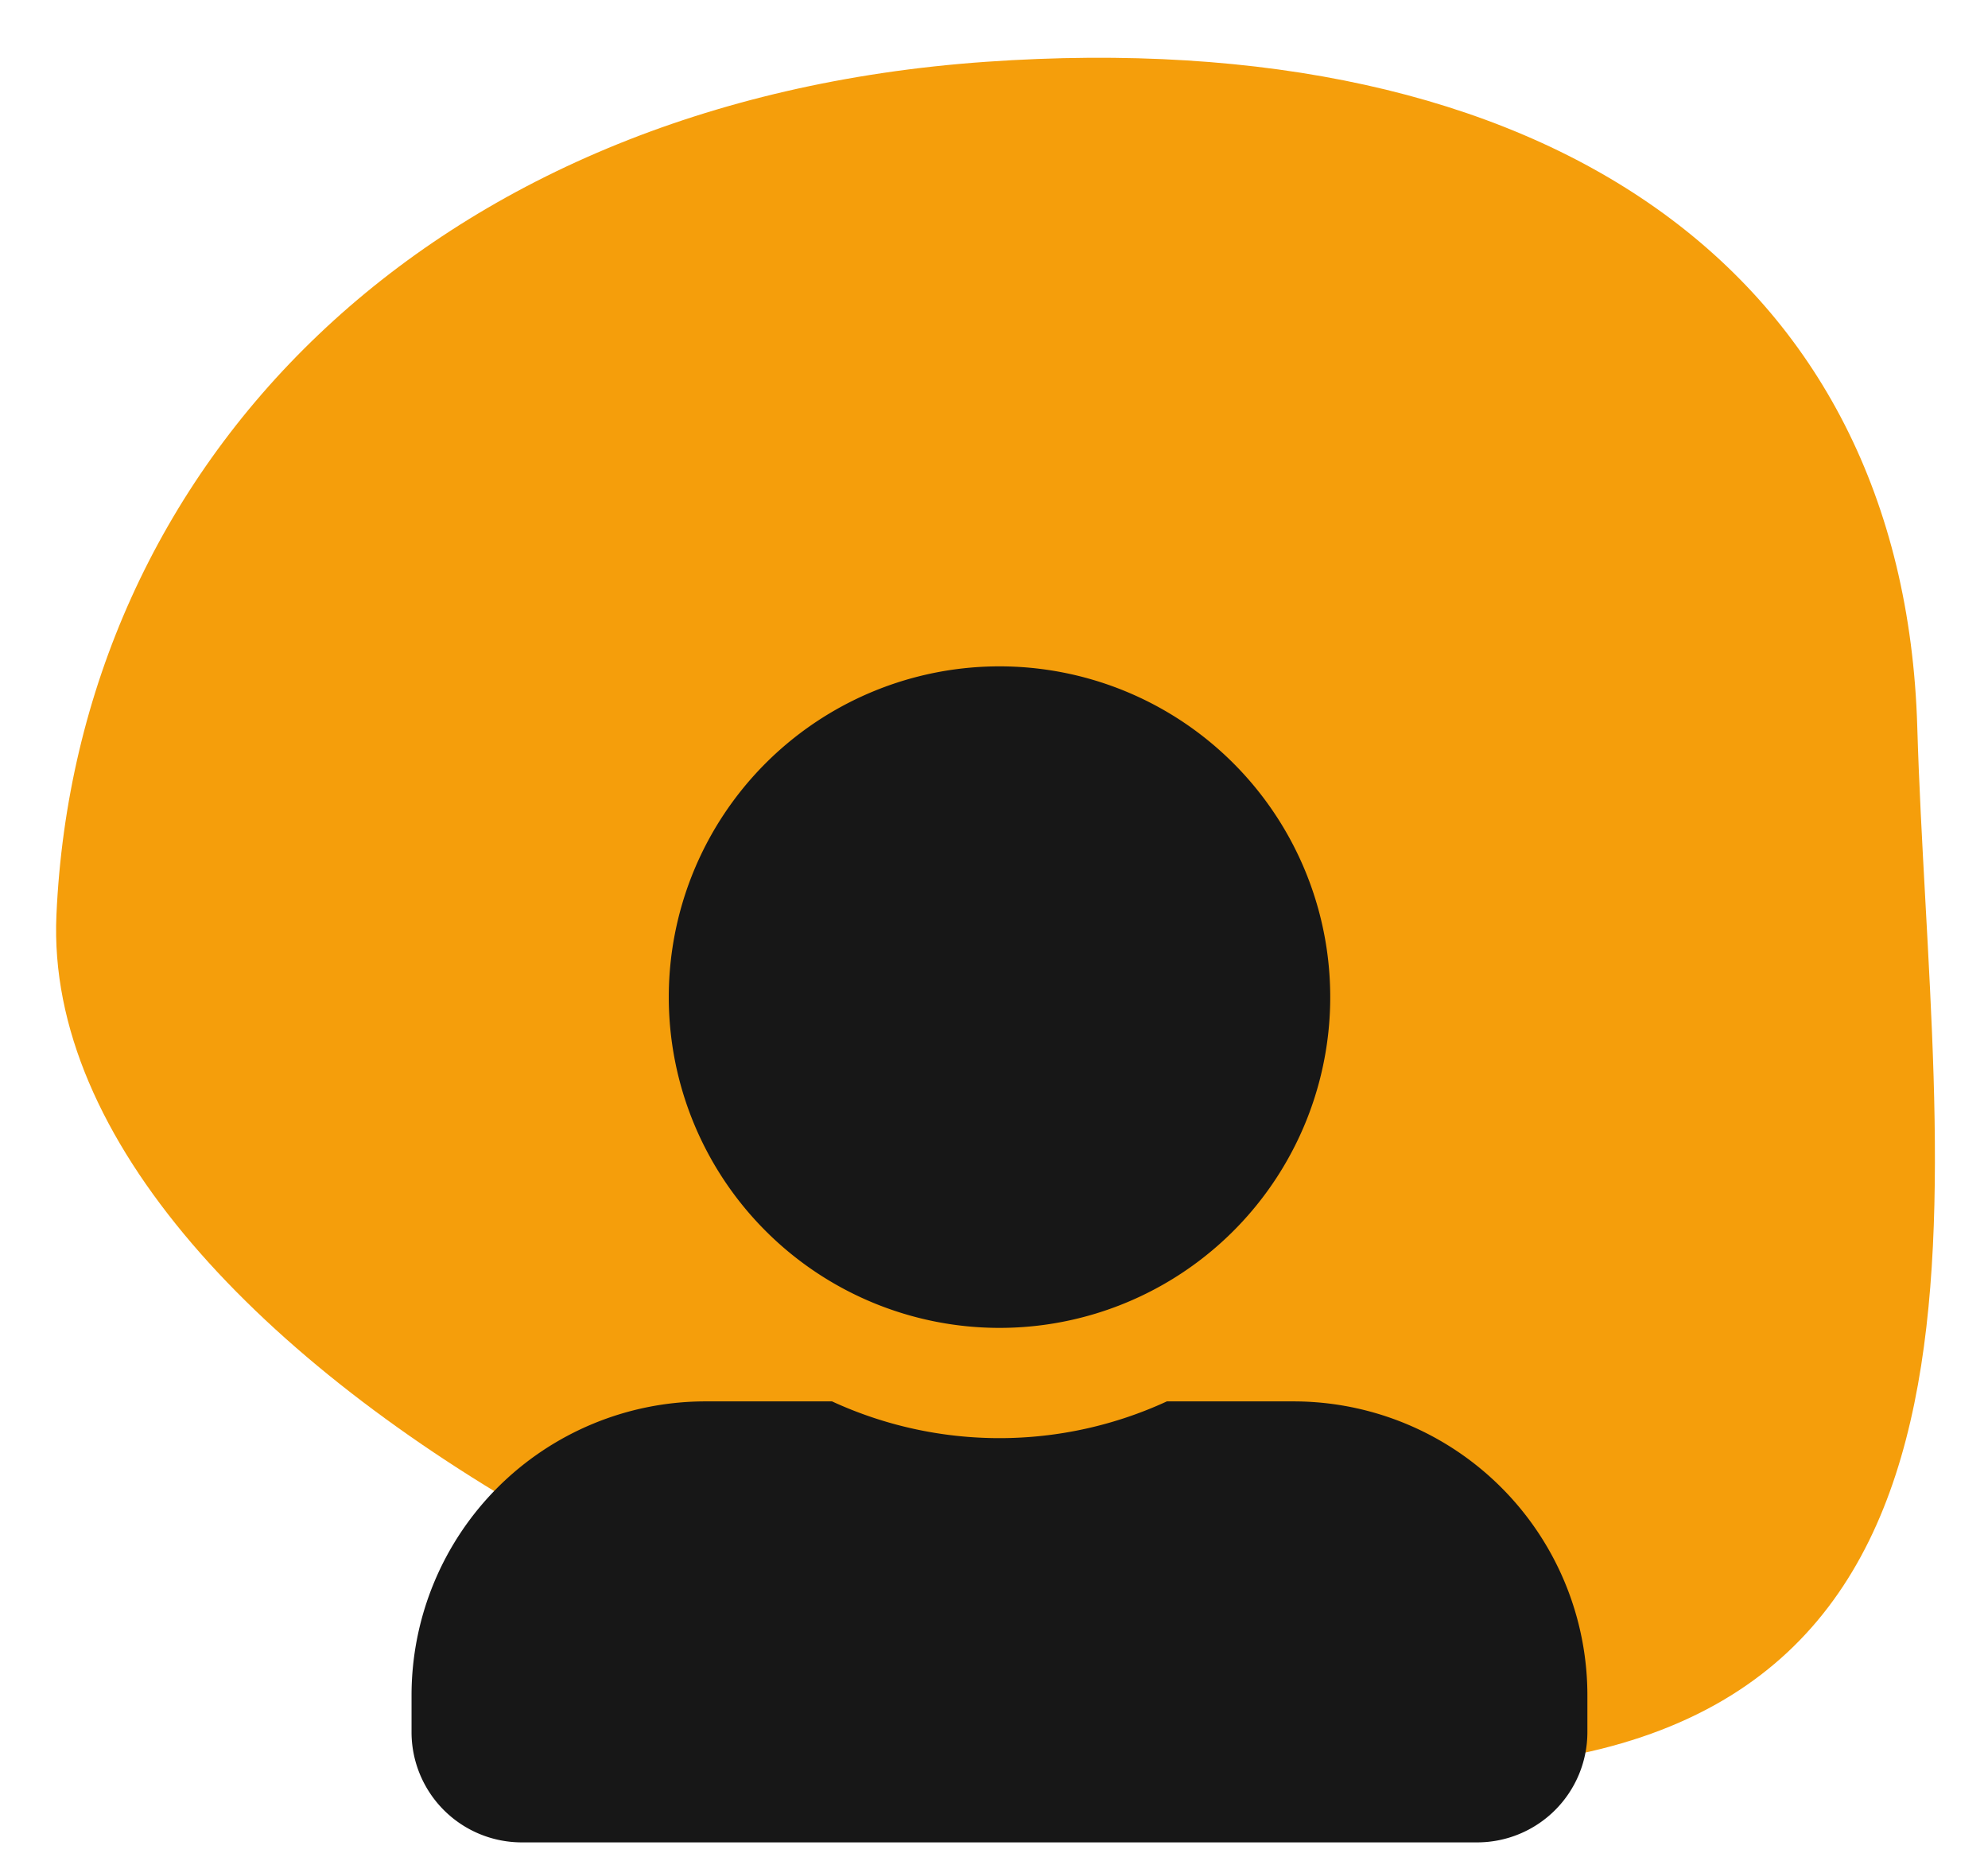
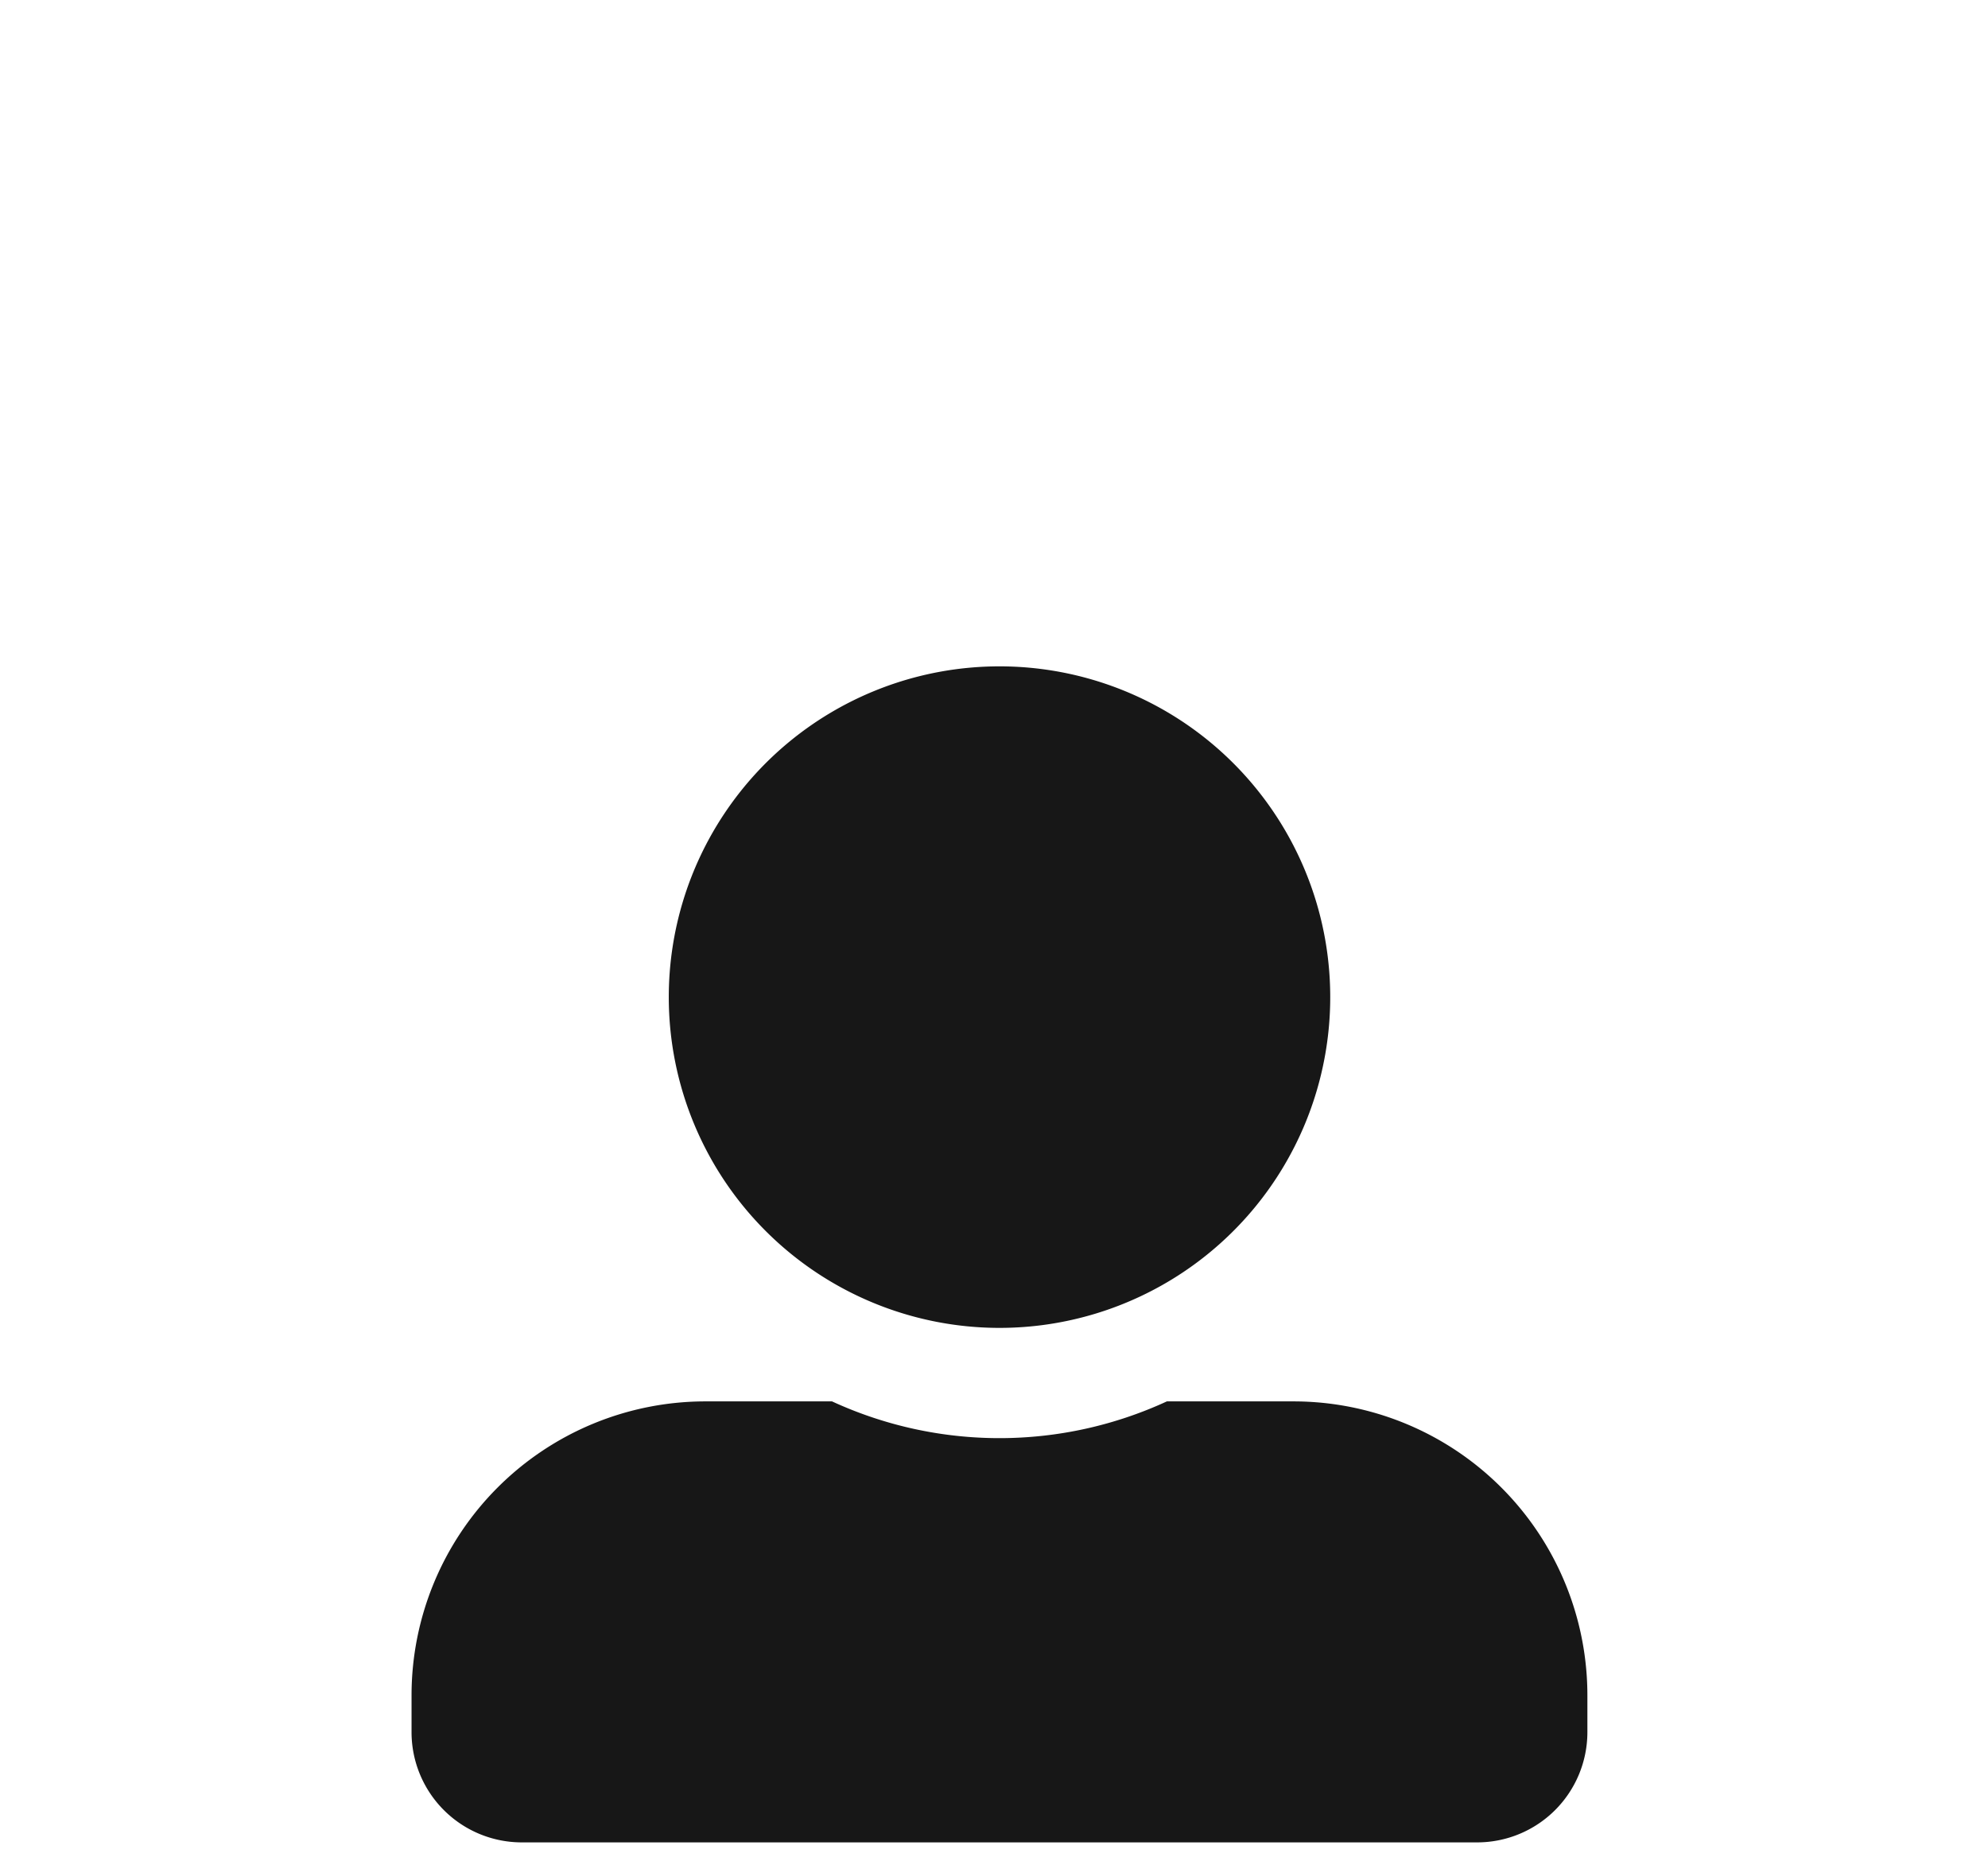
<svg xmlns="http://www.w3.org/2000/svg" width="50.721" height="47.485" viewBox="0 0 50.721 47.485">
  <g id="user-icon" transform="translate(-36.803)">
-     <path id="Path_22" data-name="Path 22" d="M18.577.018C30.21.489,44.262-1.35,44.262,12.965S31.449,49.005,20.046,47.693,0,36.843,0,22.528,6.944-.452,18.577.018Z" transform="matrix(0.07, 0.998, -0.998, 0.07, 84.437, 0)" fill="#f59e0b" />
    <path id="Icon_awesome-user-alt" data-name="Icon awesome-user-alt" d="M15,16.875A8.438,8.438,0,1,0,6.563,8.438,8.44,8.44,0,0,0,15,16.875Zm7.5,1.875H19.271a10.2,10.2,0,0,1-8.543,0H7.5A7.5,7.5,0,0,0,0,26.25v.938A2.813,2.813,0,0,0,2.813,30H27.188A2.813,2.813,0,0,0,30,27.188V26.25A7.5,7.5,0,0,0,22.5,18.75Z" transform="translate(47.303 17)" fill="#171717" />
  </g>
</svg>